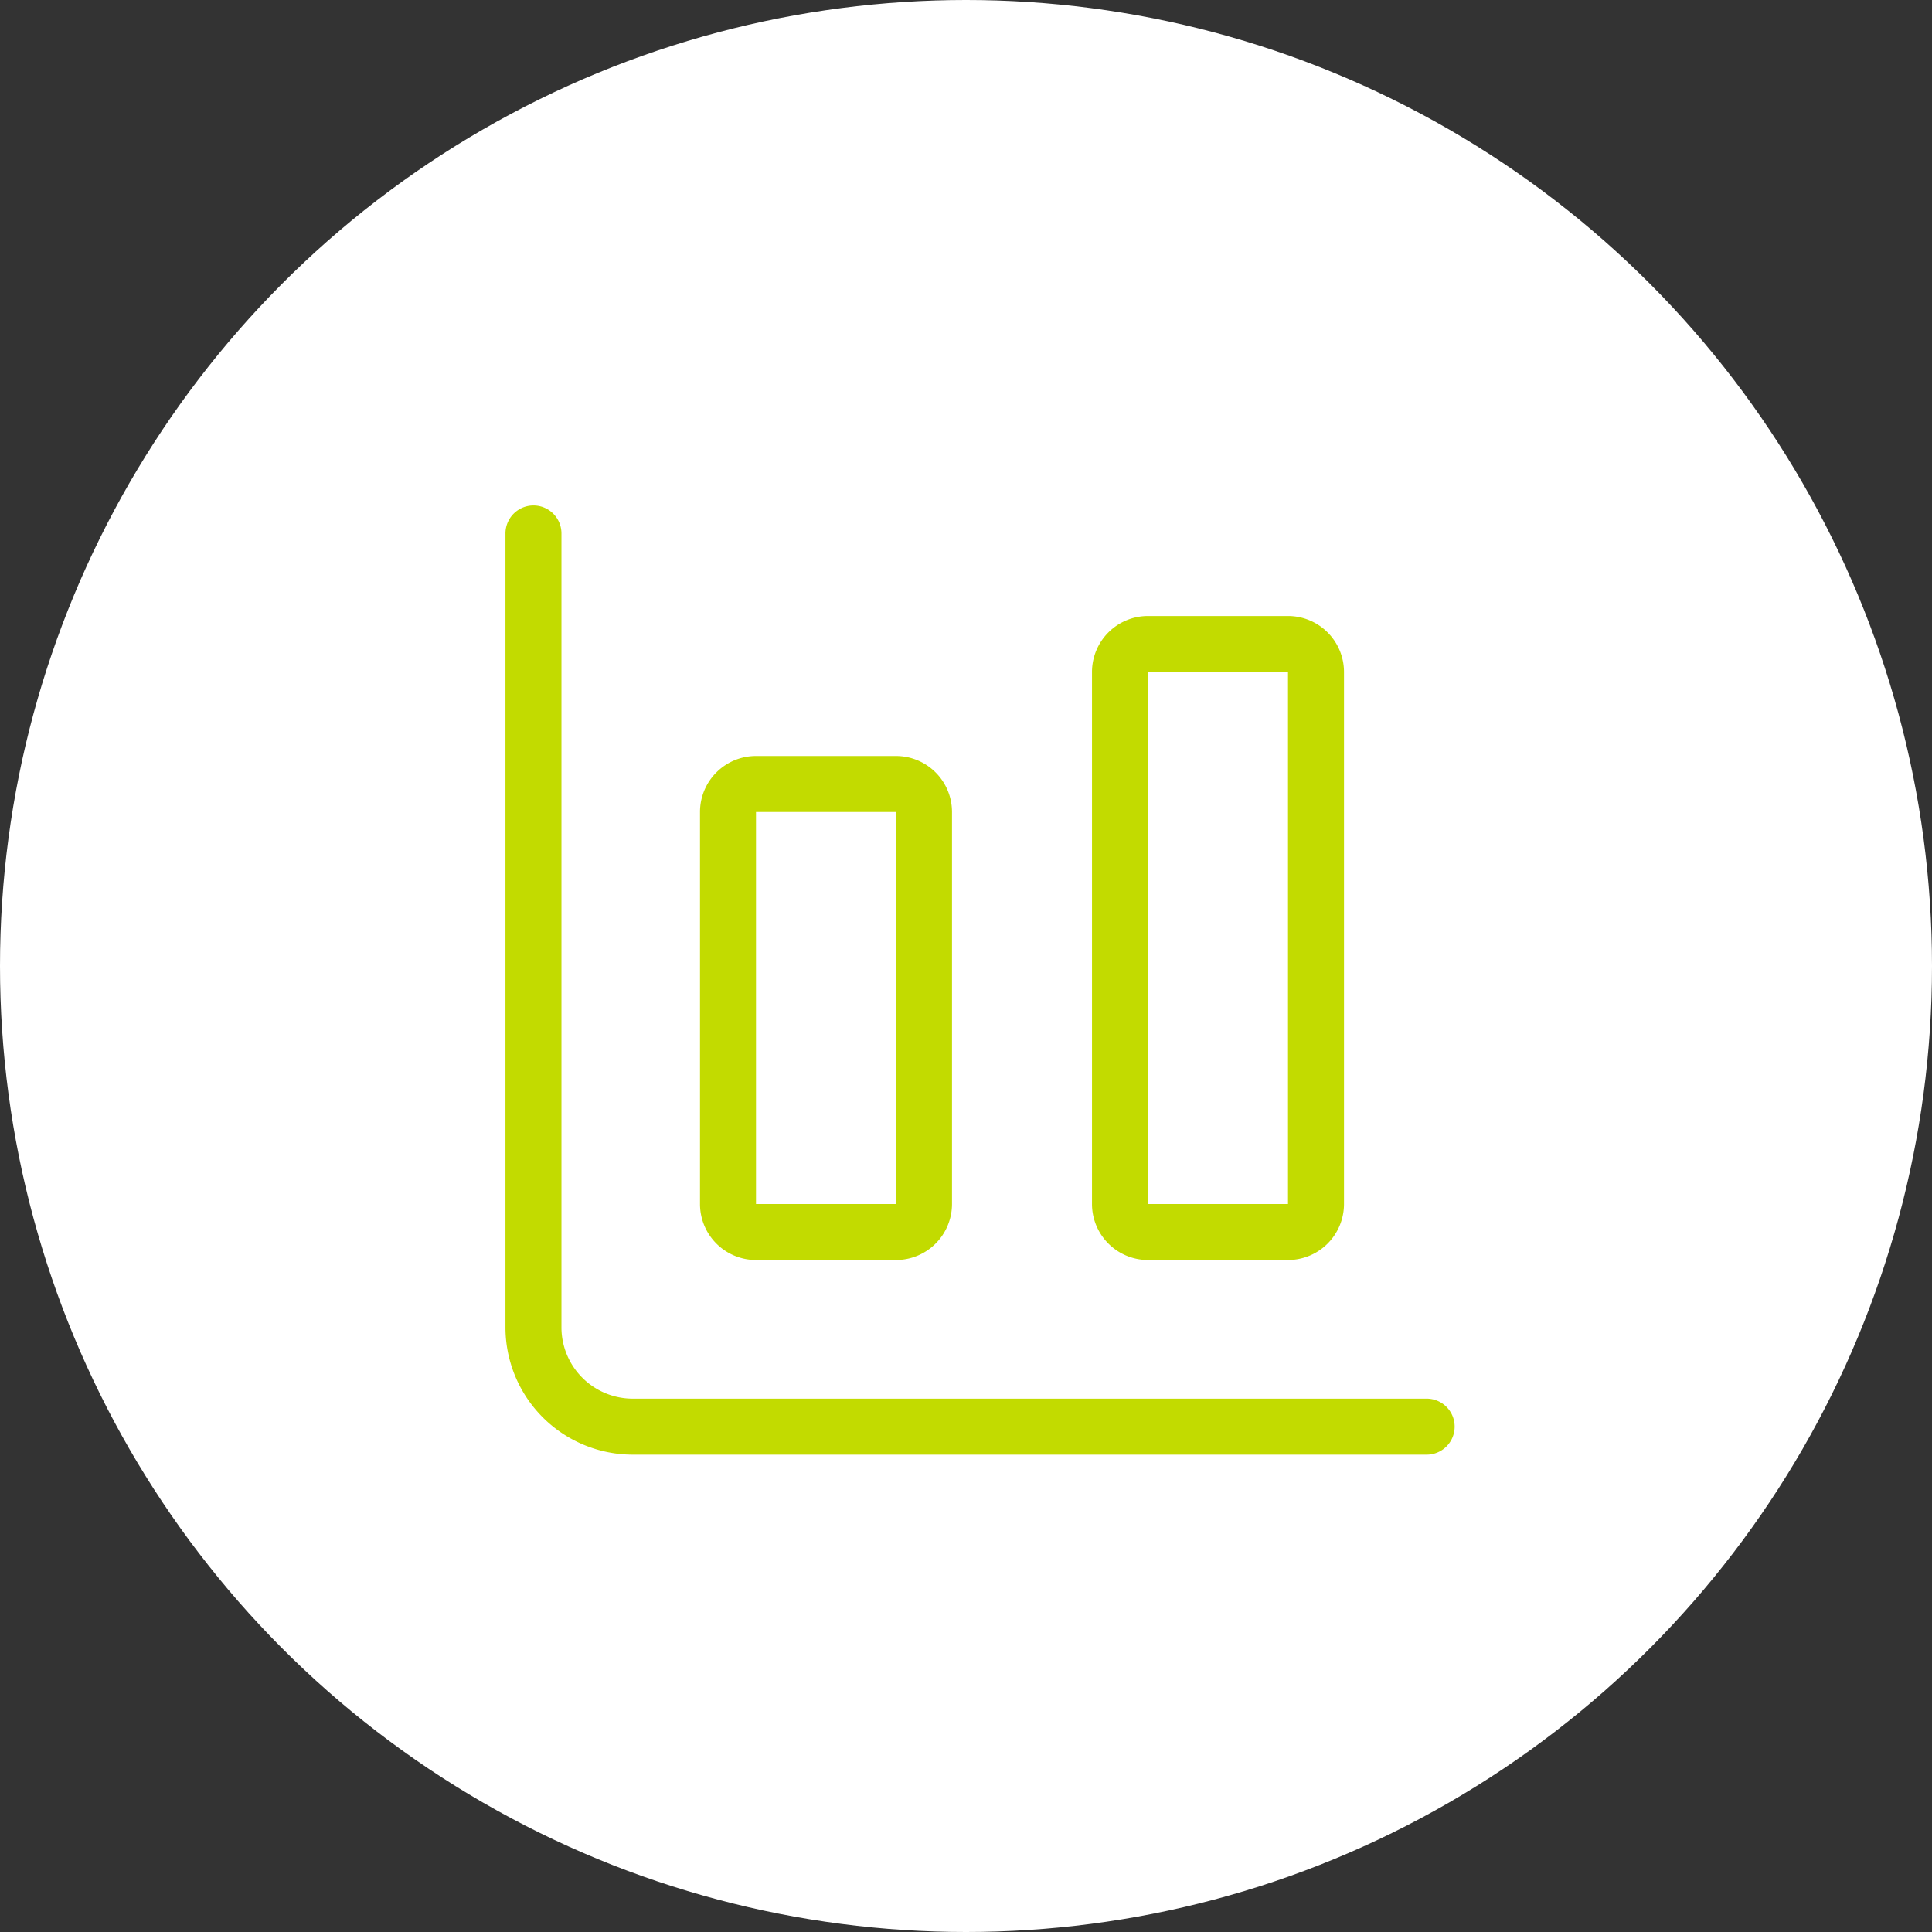
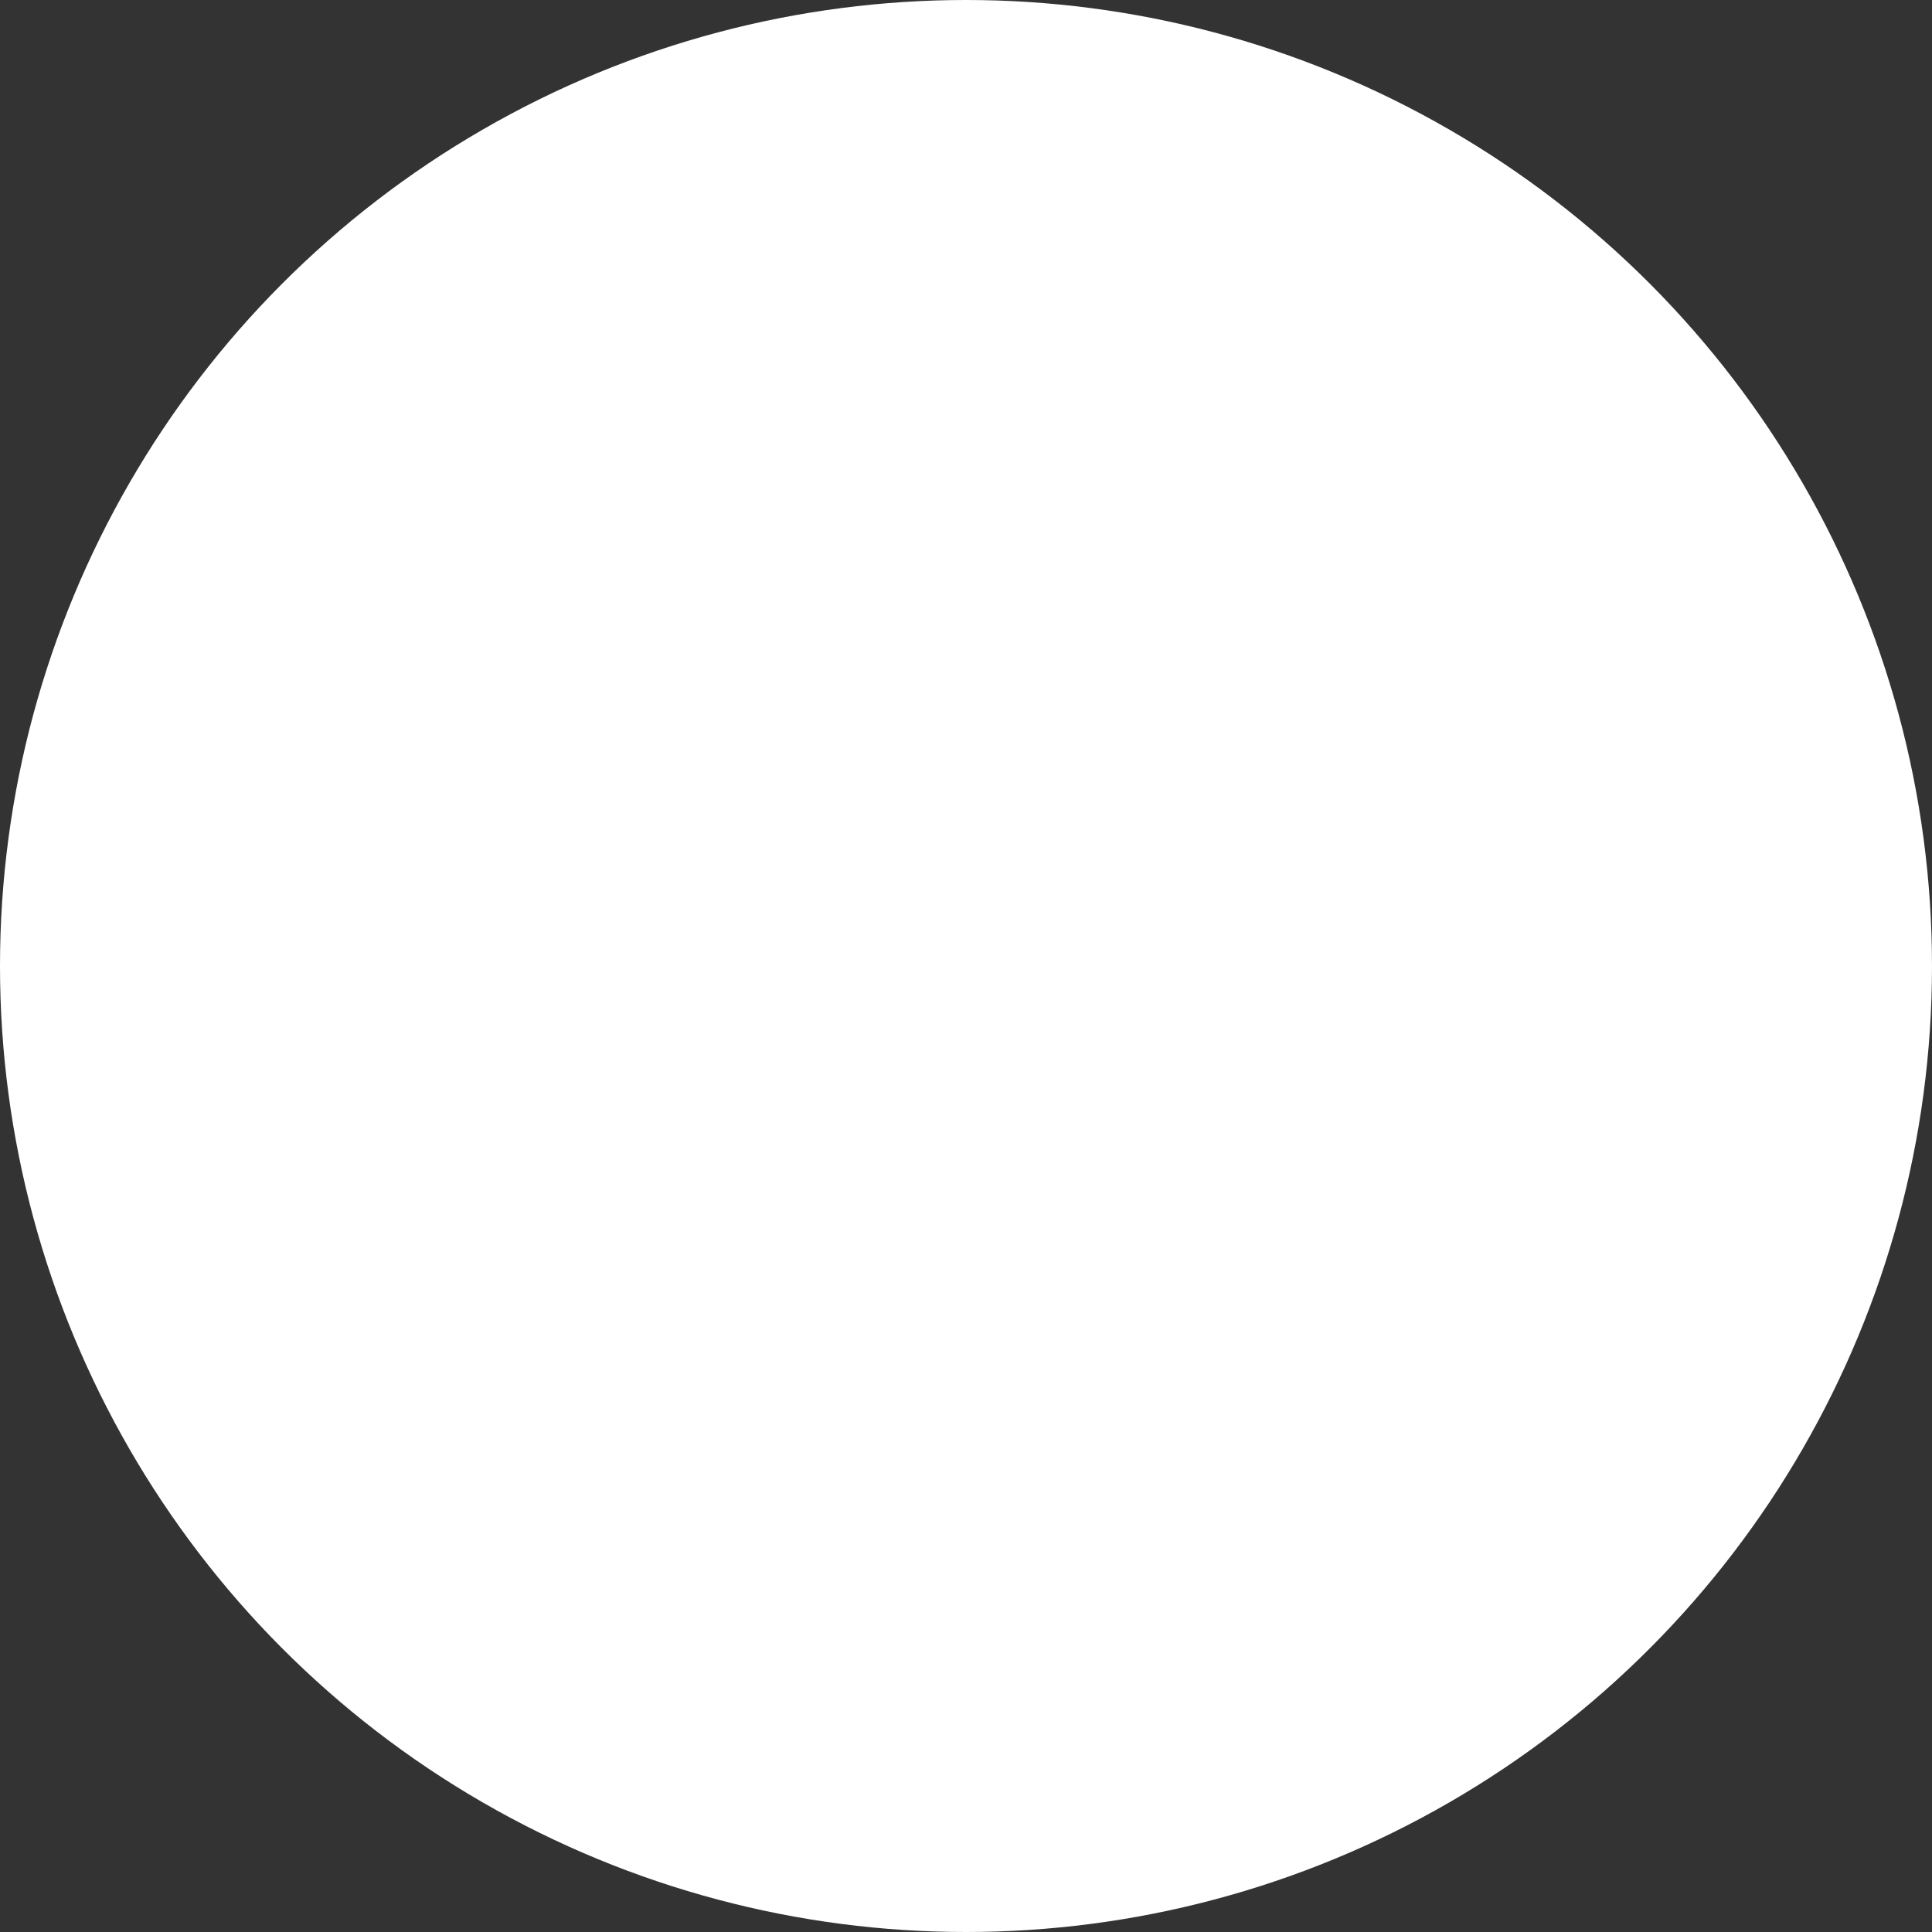
<svg xmlns="http://www.w3.org/2000/svg" width="69" height="69" viewBox="0 0 69 69">
  <rect x="0" y="0" width="69" height="69" fill="#333333" stroke="none" />
  <defs>
    <clipPath id="clip-Icon-outils-suivre">
      <rect width="69" height="69" />
    </clipPath>
  </defs>
  <g id="Icon-outils-suivre" clip-path="url(#clip-Icon-outils-suivre)">
    <circle id="Ellipse_95" data-name="Ellipse 95" cx="34.5" cy="34.5" r="34.5" fill="#fff" />
    <g id="Groupe_7544" data-name="Groupe 7544" transform="translate(16.052 16.052)">
-       <path id="Tracé_7096" data-name="Tracé 7096" d="M34.9,35.9H6.544A4.549,4.549,0,0,1,2,31.352V3A1,1,0,1,1,4,3V31.352A2.547,2.547,0,0,0,6.544,33.9H34.9a1,1,0,0,1,0,2Z" fill="#c2db00" />
-       <path id="Rectangle_7398" data-name="Rectangle 7398" d="M1-1H6A2,2,0,0,1,8,1V20a2,2,0,0,1-2,2H1a2,2,0,0,1-2-2V1A2,2,0,0,1,1-1ZM6,20V1H1V20Z" transform="translate(23.948 6.948)" fill="#c2db00" />
-       <path id="Rectangle_7399" data-name="Rectangle 7399" d="M1-1H6A2,2,0,0,1,8,1V15a2,2,0,0,1-2,2H1a2,2,0,0,1-2-2V1A2,2,0,0,1,1-1ZM6,15V1H1V15Z" transform="translate(9.948 11.948)" fill="#c2db00" />
-     </g>
+       </g>
  </g>
</svg>